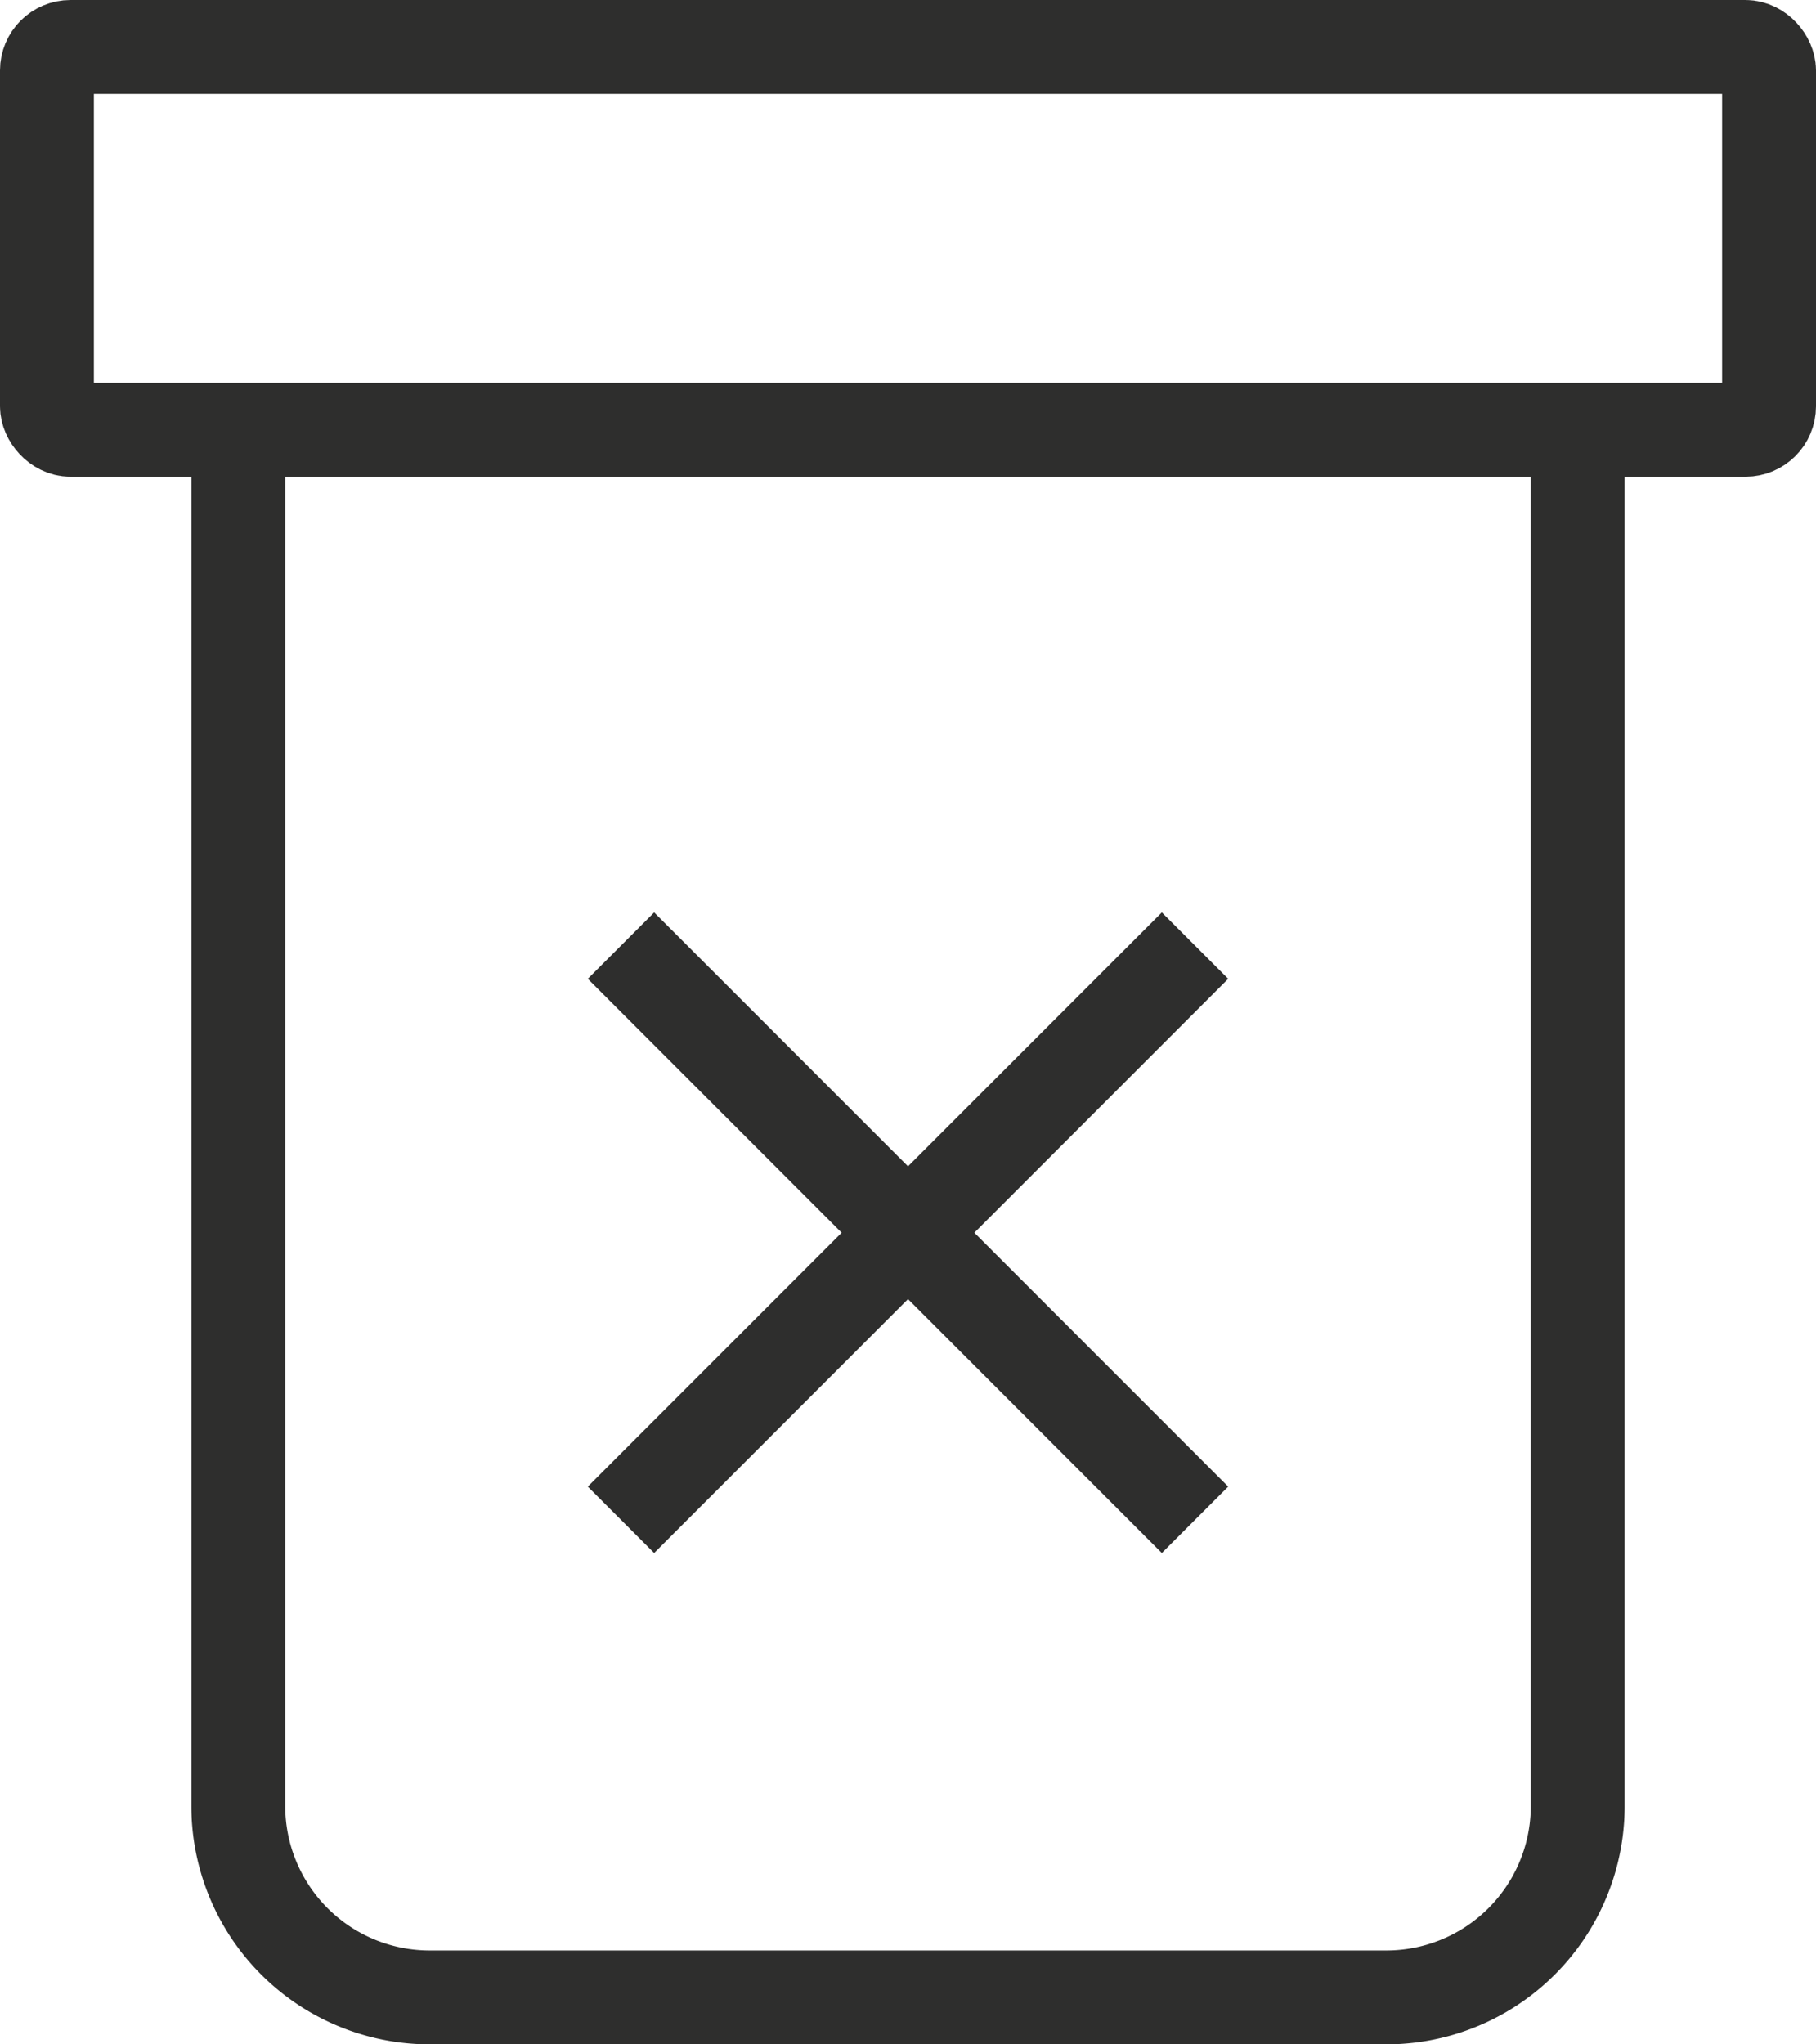
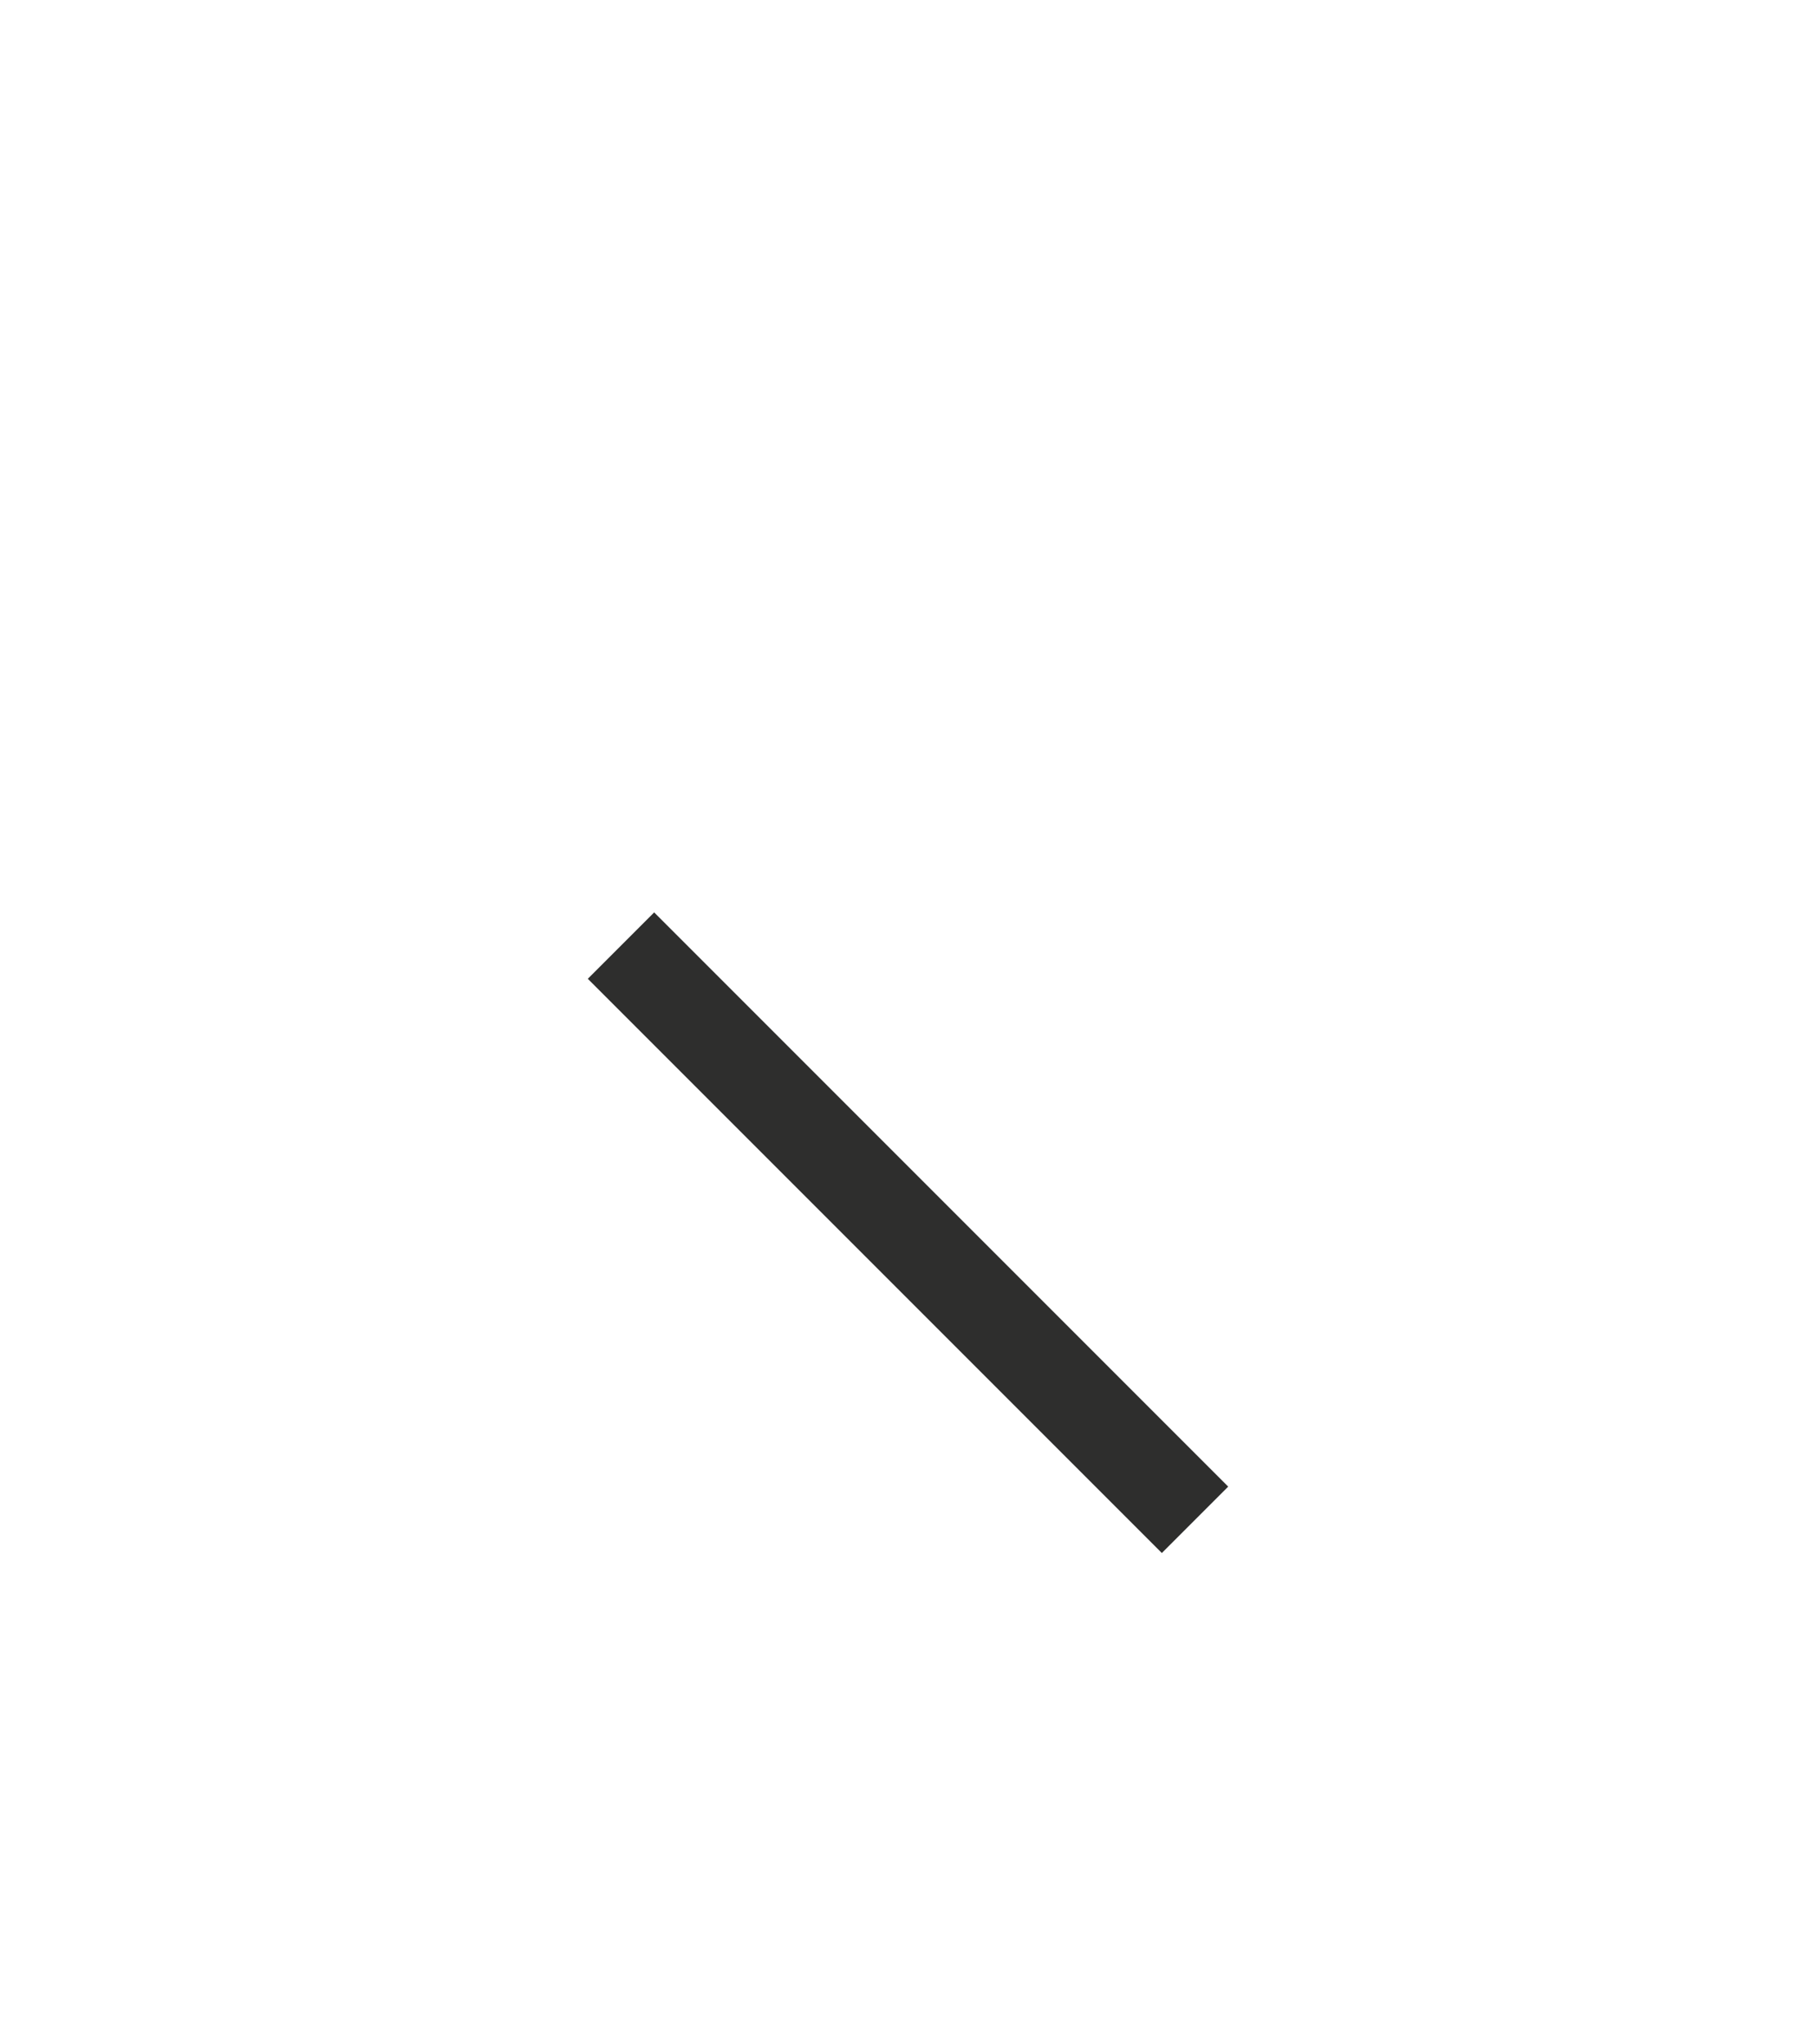
<svg xmlns="http://www.w3.org/2000/svg" width="77.383" height="87.086" viewBox="0 0 77.383 87.086">
  <g id="ic-actions-trash" transform="translate(-1 0.19)">
    <line id="Line_53" data-name="Line 53" x1="24.461" y1="24.461" transform="translate(27.461 40.091)" fill="none" stroke="#2e2e2d" stroke-linejoin="bevel" stroke-width="4" />
-     <line id="Line_54" data-name="Line 54" x1="24.461" y2="24.461" transform="translate(27.461 40.091)" fill="none" stroke="#2e2e2d" stroke-linejoin="bevel" stroke-width="4" />
-     <rect id="Rectangle_15" data-name="Rectangle 15" width="73.383" height="16.307" rx="1" transform="translate(3 1.81)" fill="none" stroke="#2e2e2d" stroke-width="4" />
-     <path id="Path_41" data-name="Path 41" d="M62.076,5.81V64.435a8.154,8.154,0,0,1-8.154,8.154H13.154A8.154,8.154,0,0,1,5,64.435V5.81" transform="translate(6.154 12.307)" fill="none" stroke="#2e2e2d" stroke-width="4" fill-rule="evenodd" />
  </g>
</svg>